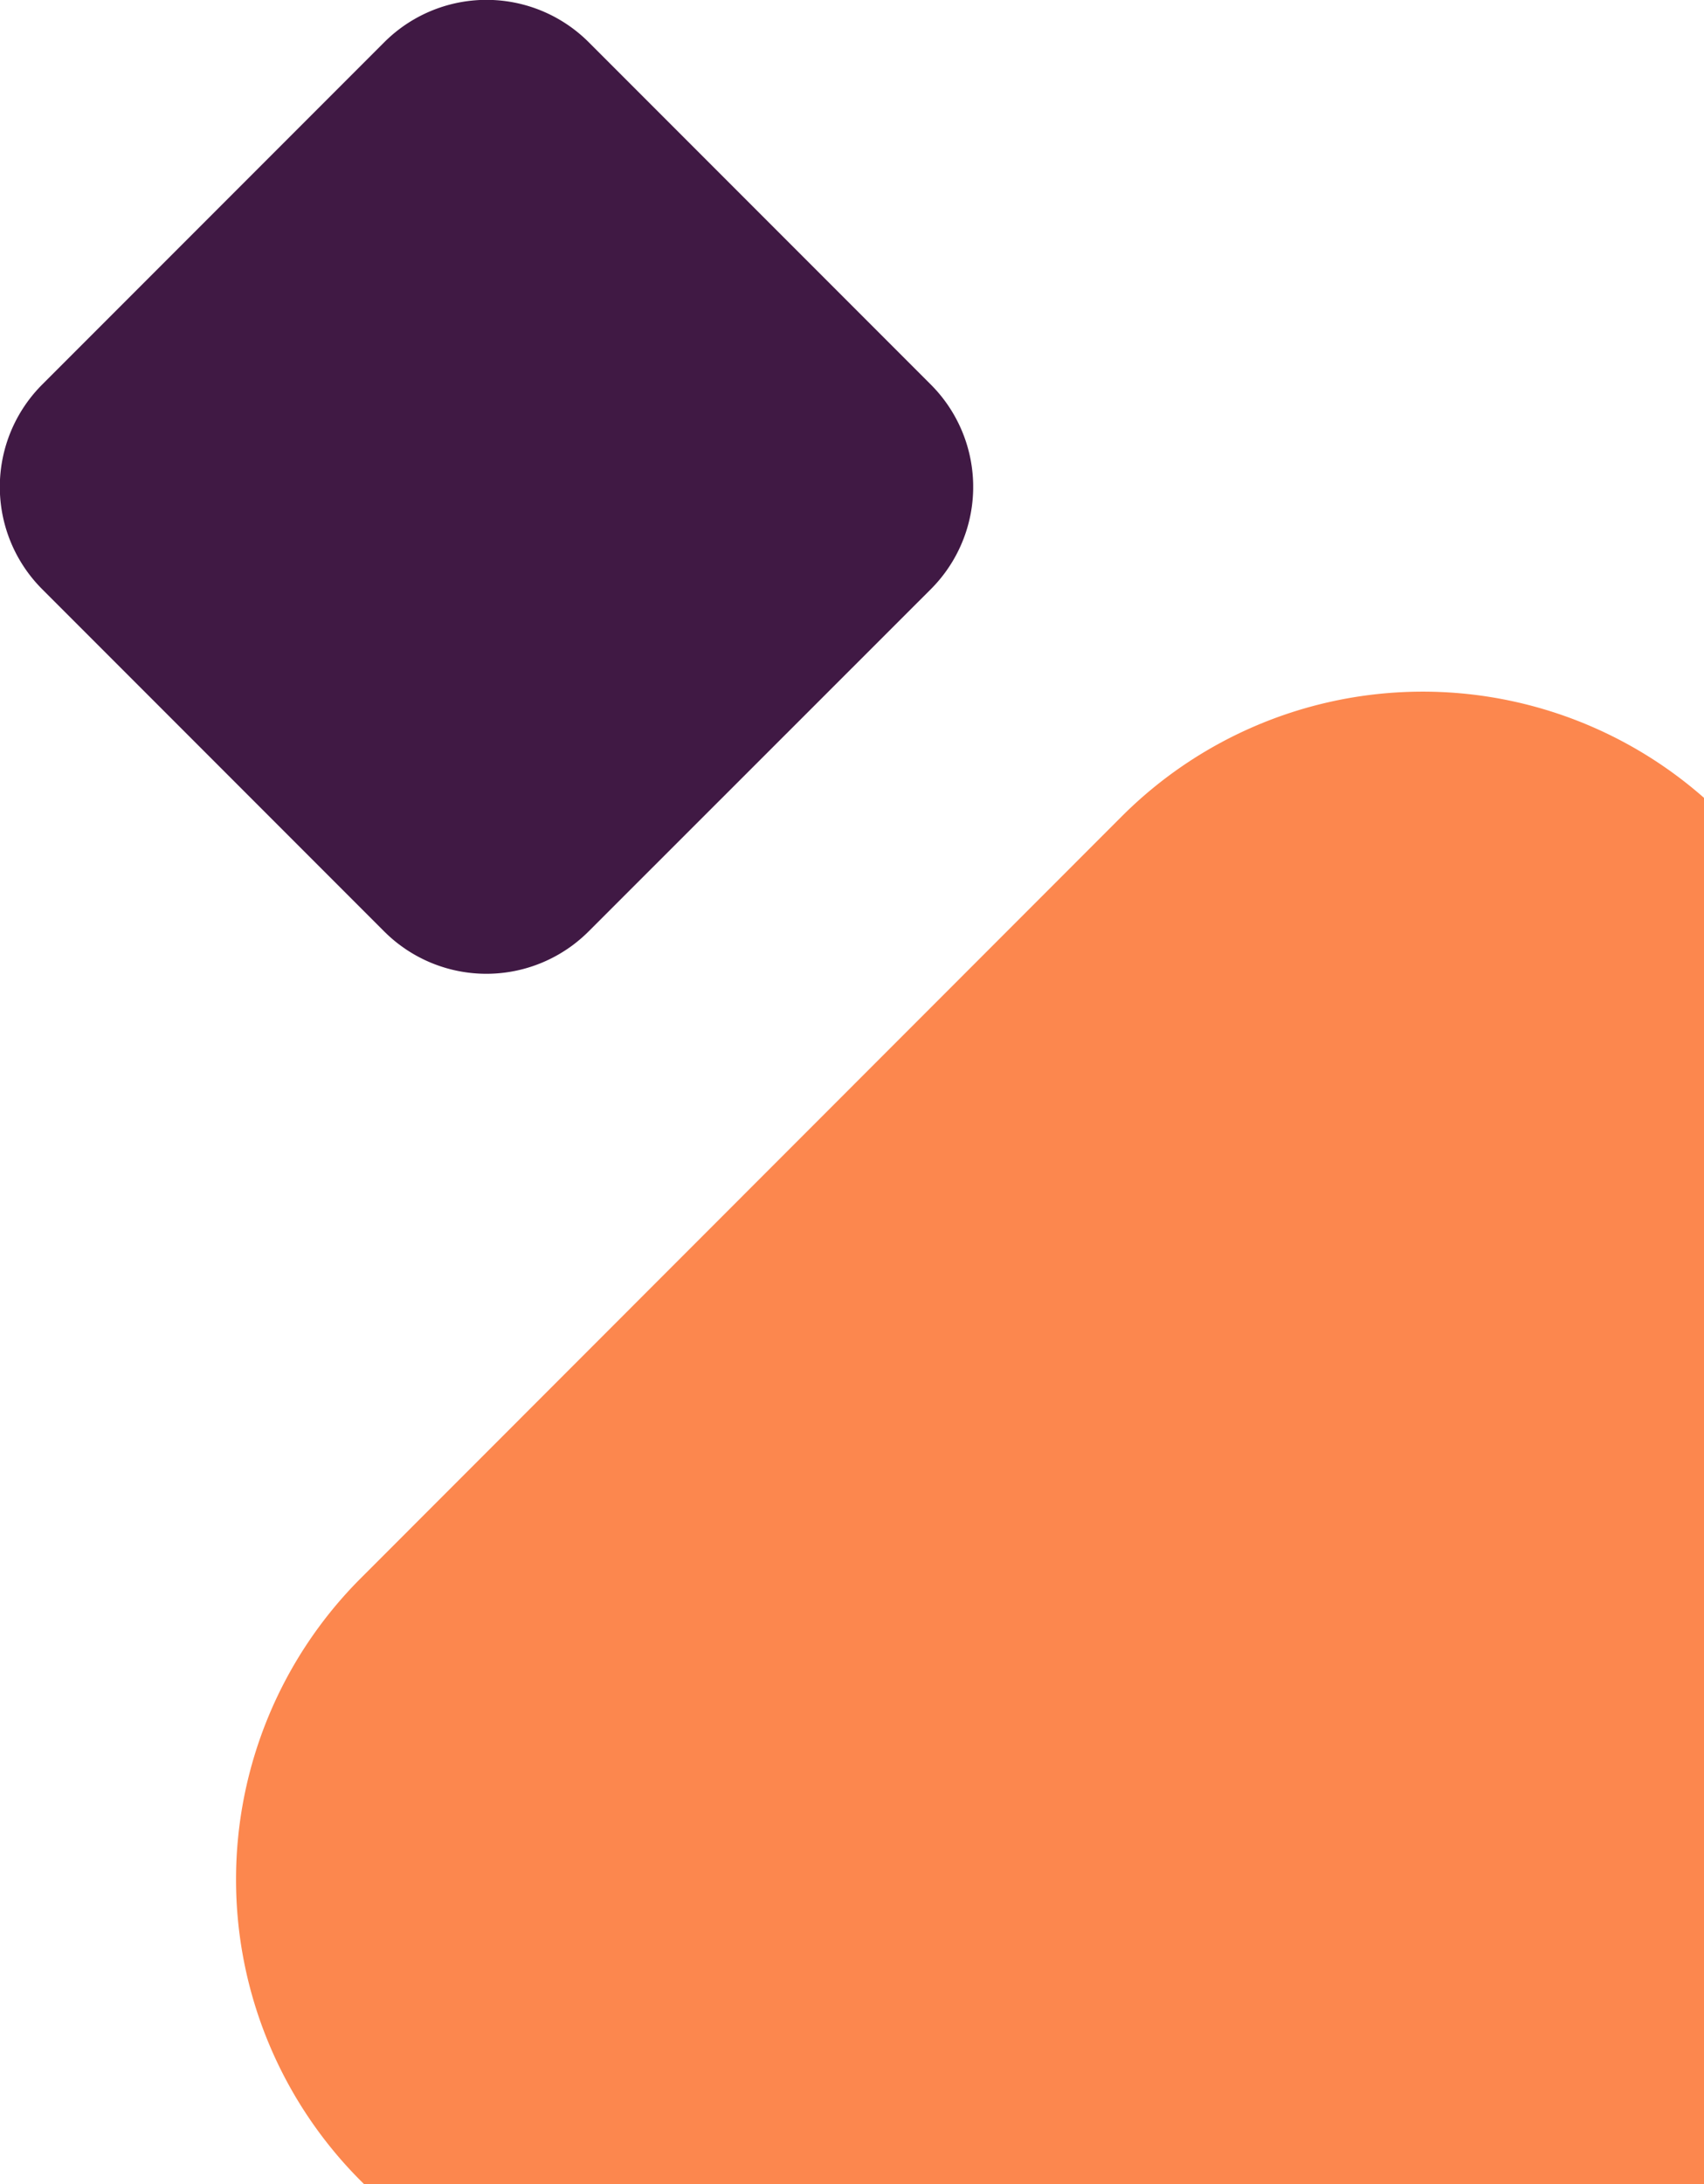
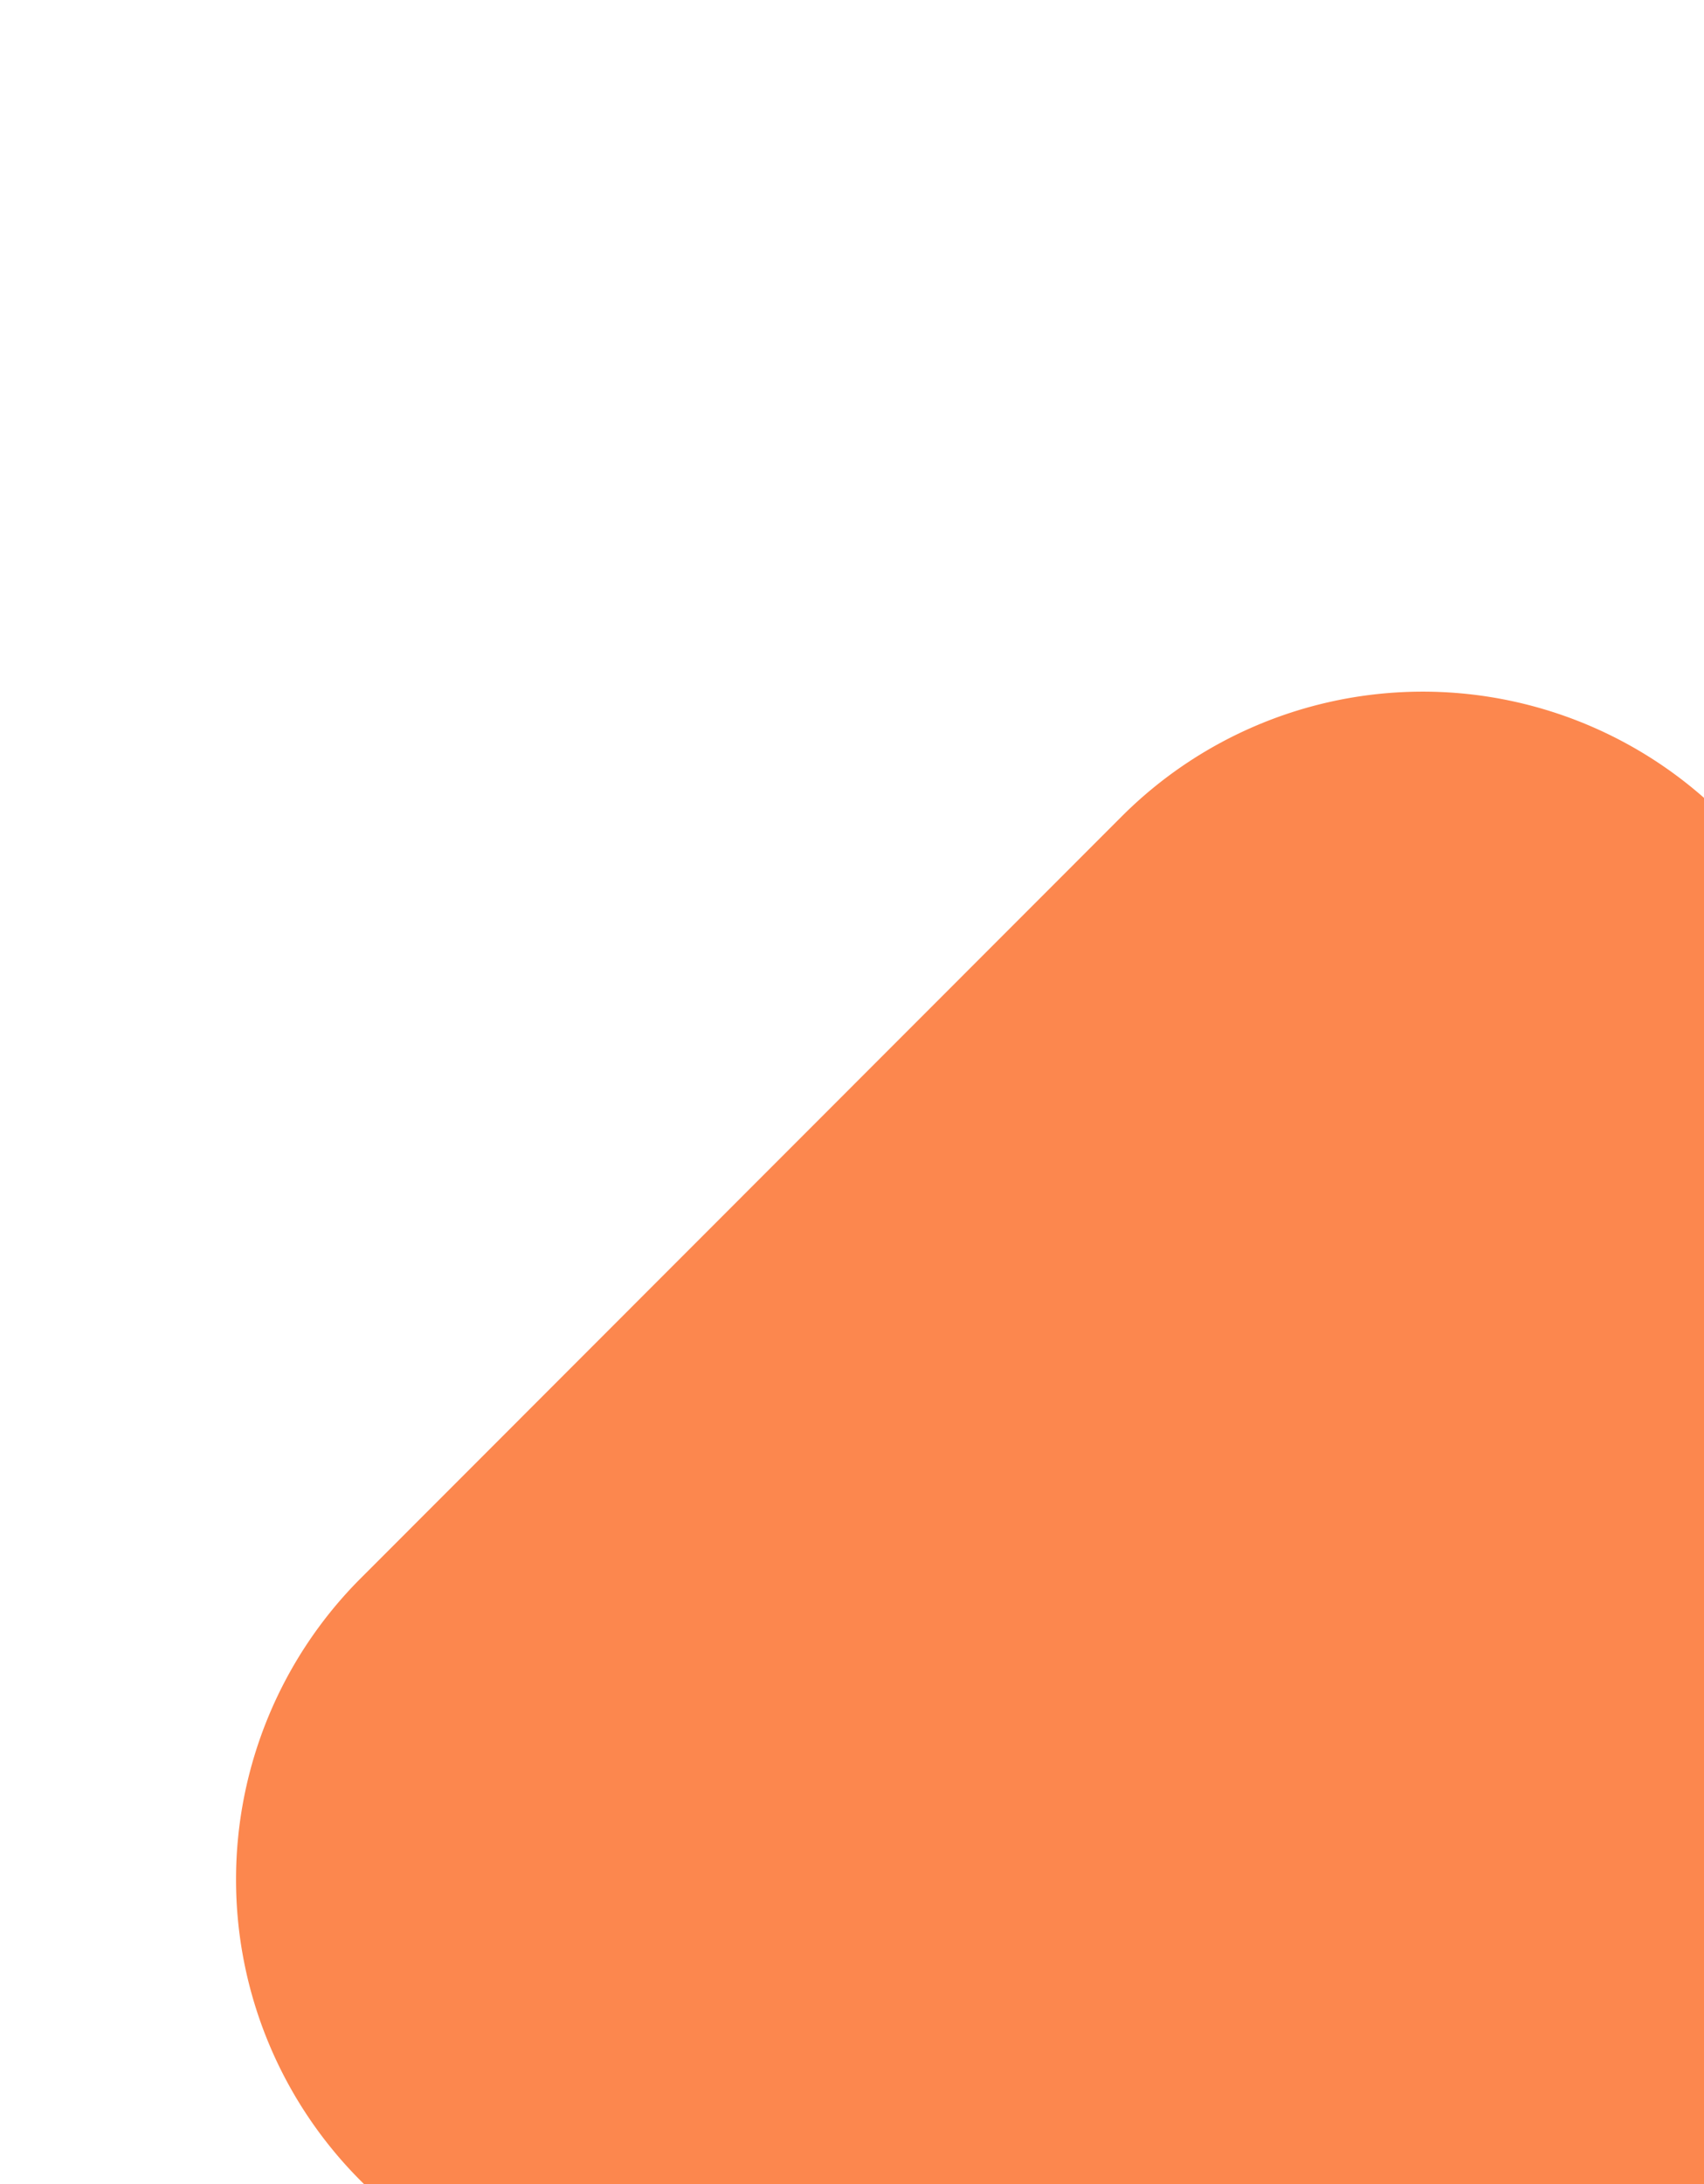
<svg xmlns="http://www.w3.org/2000/svg" id="Capa_1" data-name="Capa 1" viewBox="0 0 218.19 279.49">
  <defs>
    <style>.cls-1{fill:none;}.cls-2{clip-path:url(#clip-path);}.cls-3{fill:#401944;}.cls-4{fill:#fc874e;}</style>
    <clipPath id="clip-path" transform="translate(-532.81 -1429.51)">
-       <rect class="cls-1" x="532.81" y="1429.51" width="124.61" height="124.61" />
-     </clipPath>
+       </clipPath>
  </defs>
  <title>Sin título-1</title>
  <g class="cls-2">
-     <path class="cls-3" d="M582,1434.93l-43.79,43.79a18.51,18.51,0,0,0,0,26.18L582,1548.69a18.51,18.51,0,0,0,26.18,0L652,1504.9a18.51,18.51,0,0,0,0-26.18l-43.79-43.79A18.51,18.51,0,0,0,582,1434.93Z" transform="translate(-532.81 -1429.51)" />
-   </g>
+     </g>
  <path class="cls-4" d="M751,1531.6a54.51,54.51,0,0,0-74.55,2.37L579,1631.46a54.52,54.52,0,0,0,0,77.1l.44.44H751Z" transform="translate(-532.81 -1429.51)" />
</svg>